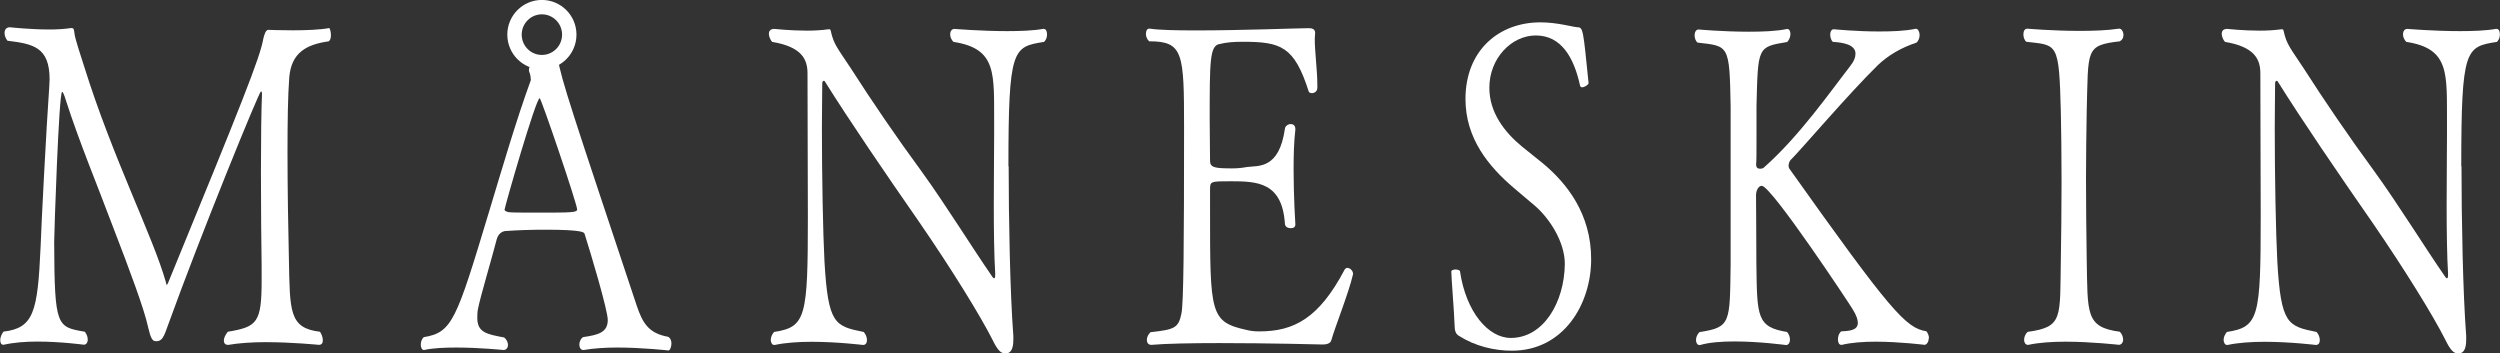
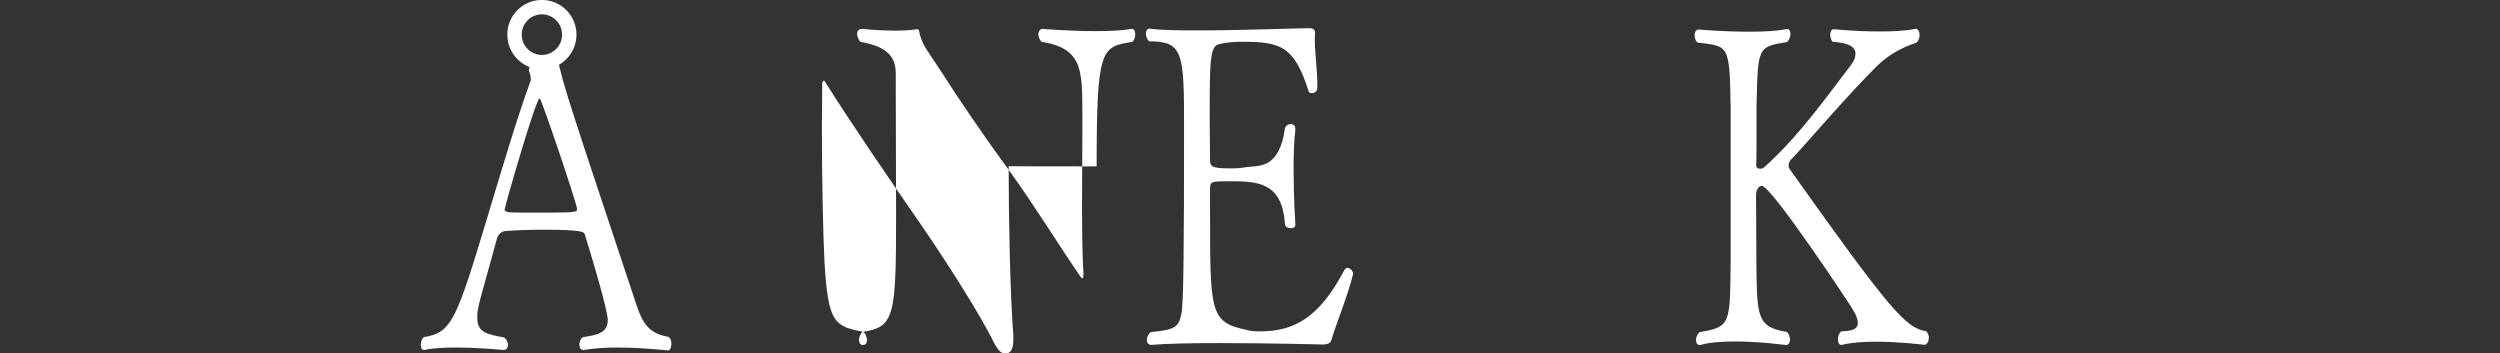
<svg xmlns="http://www.w3.org/2000/svg" id="new" viewBox="0 0 213.65 30.2">
  <rect x="0" y="0" width="213.65" height="30.2" fill="#333333" stroke="none" />
  <defs>
    <style>.cls-1{fill:#fff;}.cls-2{fill:none;stroke:#fff;stroke-miterlimit:10;stroke-width:1.23px;}</style>
  </defs>
-   <path class="cls-1" d="m28.28,2.99c0,.23-.03.42-.18.54-1.91.27-3.2.96-3.38,3.08-.12,1.58-.15,3.89-.15,6.4,0,3.12.06,6.55.12,9.17.09,4.39,0,5.86,2.65,6.17.12.15.25.46.25.73,0,.23-.09.39-.34.39,0,0-2.28-.23-4.58-.23-1.14,0-2.28.08-3.14.23h-.06c-.22,0-.34-.15-.34-.35,0-.23.12-.5.34-.77,2.52-.42,2.89-.77,2.89-4.43v-1.16c-.03-1.81-.06-5.05-.06-8.13,0-2.7.03-5.24.09-6.59,0-.15-.03-.23-.09-.23-.15,0-5.14,12.22-7.91,19.89-.4,1.16-.55,1.46-1.05,1.46h-.03c-.34,0-.46-.42-.65-1.19-.34-1.58-1.57-4.86-2.98-8.52-1.48-3.93-2.89-7.28-4.06-10.91-.15-.5-.25-.69-.31-.69-.28,0-.68,12.18-.68,12.83.03,7.28.22,7.25,2.62,7.67.18.23.25.46.25.69s-.12.39-.31.42c-.03,0-1.97-.27-4-.27-1.02,0-2.03.08-2.86.27h-.06c-.15,0-.25-.15-.25-.39,0-.19.09-.5.28-.73,2.58-.31,2.92-1.66,3.17-7.25.06-1.85.49-10.17.74-13.68,0-.23.03-.42.03-.62,0-2.78-1.42-3.04-3.6-3.31-.15-.19-.25-.42-.25-.65,0-.27.12-.5.46-.5,0,0,1.72.19,3.38.19.65,0,1.29-.04,1.82-.12h.09c.15,0,.18.08.22.42.03.46.62,2.16.83,2.85,2.43,7.79,5.88,14.53,6.98,18.42.03.15.06.27.09.27,0,0,.03-.08.09-.15,6.34-15.45,7.88-19.31,8.15-20.89.09-.42.22-.73.4-.77,0,0,.95.04,2.12.04,1.05,0,2.28-.04,3.11-.19.06,0,.15.31.15.58Z" />
  <path class="cls-1" d="m52.73,29.7c-1.02,0-2.05.07-2.84.21h-.06c-.19,0-.32-.21-.32-.46,0-.21.1-.5.32-.64,1.21-.18,2.11-.36,2.11-1.46,0-.85-1.47-5.76-1.98-7.36-.03-.14-.19-.36-3.39-.36-1.15,0-2.33.04-3.32.11-.19,0-.64.11-.8.71-.45,1.74-1.41,4.94-1.6,5.94-.06.28-.06.53-.06.78,0,1.24.8,1.39,2.3,1.67.22.18.32.43.32.64,0,.25-.16.43-.38.43-.03,0-2.05-.21-4.03-.21-.99,0-2.01.04-2.75.21h-.03c-.16,0-.26-.21-.26-.46,0-.21.06-.46.26-.64,2.43-.39,2.78-1.46,5.56-10.67,1.12-3.7,2.33-7.86,3.58-11.28v-.07c0-.18-.06-.53-.13-.64,0,0-.03-.07-.03-.14,0-.14.03-.32.16-.39.61-.39,1.14-.06,1.56-.78.13-.21.29-.32.42-.32.16,0,.29.11.32.43.29,1.85,1.29,4.76,6.75,21.16.51,1.53,1.05,2.38,2.68,2.67.22.11.29.36.29.57,0,.32-.13.6-.26.6,0,0-2.21-.25-4.38-.25Zm-6.61-21.31c-.32,0-3,9.32-3,9.53,0,.14.26.18.32.21.29.04,1.28.04,2.36.04,3.07,0,3.52,0,3.52-.28,0-.46-3.07-9.5-3.2-9.5Z" />
-   <path class="cls-1" d="m86.2,14.21c0,4.43.12,10.87.4,14.49v.35c0,.92-.31,1.16-.68,1.16-.4,0-.68-.31-1.11-1.19-1.01-2-3.38-5.86-6.21-9.98-2.92-4.2-6-8.71-8.12-12.1t-.06-.04c-.06,0-.15.08-.15.19,0,1.12-.03,2.43-.03,3.82,0,4.16.09,8.98.22,11.45.31,5.36.89,5.51,3.35,6.01.18.19.28.46.28.69s-.09.42-.34.42c0,0-2.18-.27-4.4-.27-1.14,0-2.25.08-3.14.27h-.06c-.15,0-.28-.19-.28-.42s.09-.46.28-.69c2.74-.42,2.89-1.27,2.89-9.91,0-3.47-.03-8.21-.03-12.18,0-1.19-.46-2.27-3.02-2.7-.12-.12-.28-.42-.28-.69,0-.23.12-.42.46-.42,0,0,1.38.15,2.8.15.65,0,1.29-.04,1.85-.12h.03c.06,0,.12,0,.15.15.25,1.16.58,1.46,1.72,3.2,1.78,2.78,3.85,5.82,6.06,8.83,2.06,2.85,4.22,6.36,6.03,8.98.06.08.09.12.15.12s.09-.08.09-.31v-.12c-.09-1.43-.12-3.62-.12-5.78,0-2.35.03-4.7.03-6.13v-.77c-.03-4.32.31-6.51-3.48-7.09-.18-.19-.28-.42-.28-.65s.12-.46.37-.46c0,0,2.25.19,4.49.19,1.14,0,2.25-.04,3.08-.19h.06c.18,0,.28.19.28.46,0,.23-.06.46-.25.65-2.68.42-3.05.54-3.05,10.64Z" />
+   <path class="cls-1" d="m86.2,14.21c0,4.43.12,10.87.4,14.49v.35c0,.92-.31,1.16-.68,1.16-.4,0-.68-.31-1.11-1.19-1.01-2-3.38-5.86-6.21-9.98-2.92-4.2-6-8.71-8.12-12.1t-.06-.04c-.06,0-.15.08-.15.19,0,1.12-.03,2.43-.03,3.82,0,4.16.09,8.98.22,11.45.31,5.36.89,5.51,3.35,6.01.18.19.28.46.28.69s-.09.42-.34.42h-.06c-.15,0-.28-.19-.28-.42s.09-.46.28-.69c2.74-.42,2.89-1.27,2.89-9.91,0-3.47-.03-8.21-.03-12.18,0-1.19-.46-2.27-3.02-2.7-.12-.12-.28-.42-.28-.69,0-.23.12-.42.46-.42,0,0,1.38.15,2.8.15.65,0,1.29-.04,1.85-.12h.03c.06,0,.12,0,.15.15.25,1.16.58,1.46,1.72,3.2,1.78,2.78,3.85,5.82,6.06,8.83,2.06,2.85,4.22,6.36,6.03,8.98.06.08.09.12.15.12s.09-.08.09-.31v-.12c-.09-1.43-.12-3.62-.12-5.78,0-2.35.03-4.7.03-6.13v-.77c-.03-4.32.31-6.51-3.48-7.09-.18-.19-.28-.42-.28-.65s.12-.46.37-.46c0,0,2.25.19,4.49.19,1.14,0,2.25-.04,3.08-.19h.06c.18,0,.28.19.28.46,0,.23-.06.46-.25.65-2.68.42-3.05.54-3.05,10.64Z" />
  <path class="cls-1" d="m113.77,29.09c-.06.19-.25.35-.74.35,0,0-4.58-.12-8.8-.12-2.34,0-4.58.04-5.82.15h-.03c-.25,0-.37-.19-.37-.42,0-.19.09-.46.31-.66,2.06-.23,2.4-.35,2.65-1.62.18-.89.22-5.97.22-15.84,0-6.4-.06-7.4-2.98-7.4-.18-.15-.28-.42-.28-.62,0-.27.09-.46.28-.46h.06c.8.12,2.28.15,3.97.15,3.82,0,8.77-.19,9.51-.19h.09c.15,0,.55,0,.55.39v.04c0,.15-.03.31-.03.5,0,1.12.22,2.66.22,3.93v.23c0,.31-.25.46-.46.46-.12,0-.25-.04-.28-.15-1.23-3.85-2.37-4.24-5.63-4.24-.74,0-1.38.04-1.97.19-.86.12-.86,1.46-.86,6.4,0,1.19.03,2.47.03,3.58,0,.58.4.65,1.88.65.46,0,.86-.04,1.29-.12.98-.12,2.74.19,3.23-3.28.03-.23.28-.39.49-.39s.4.12.4.42v.08c-.12.96-.15,2.2-.15,3.39,0,2.39.15,4.66.15,4.66v.04c0,.23-.18.31-.4.31-.25,0-.46-.12-.49-.35-.22-3.58-2.37-3.66-4.62-3.66-1.72,0-1.78,0-1.78.69v1.81c0,8.83,0,9.52,3.14,10.21.31.08.65.12,1.08.12,2.95,0,5.08-1.12,7.26-5.24.06-.12.15-.19.25-.19.25,0,.49.27.49.5v.04c-.37,1.62-1.54,4.51-1.85,5.63Z" />
-   <path class="cls-1" d="m129.2,29.97c-1.51,0-3.14-.39-4.52-1.27-.25-.15-.37-.39-.37-.89-.03-1.08-.28-4.05-.28-4.59-.03-.12.18-.19.37-.19s.37.08.37.15c.52,3.51,2.43,5.7,4.34,5.7,2.8,0,4.58-3.04,4.62-6.32,0-1.85-1.26-3.85-2.55-4.97-.58-.5-1.2-1-1.82-1.54-2.12-1.81-4.12-4.2-4.12-7.59,0-4.16,2.86-6.55,6.4-6.55,1.45,0,2.74.39,3.17.42.49,0,.49.23.95,4.78,0,.12-.34.35-.55.35-.09,0-.15-.04-.18-.15-.52-2.39-1.6-4.28-3.78-4.28-2.06,0-3.97,1.93-3.97,4.47,0,2.12,1.29,3.78,2.77,5.01.55.46,1.17.92,1.78,1.43,2.09,1.73,4.15,4.35,4.15,8.21s-2.37,7.82-6.77,7.82Z" />
  <path class="cls-1" d="m164.83,28.89c0,.31-.15.54-.34.58-.03,0-2.12-.27-4.22-.27-1.05,0-2.09.08-2.86.27h-.06c-.18,0-.28-.19-.28-.46s.09-.54.28-.69c.58-.04,1.42-.04,1.42-.73,0-.27-.12-.66-.46-1.19-.12-.23-6.92-10.52-7.75-10.52-.28,0-.49.39-.49.81,0,.08.03,4.05.03,5.86.06,4.51.03,5.4,2.62,5.82.18.19.25.46.25.66,0,.23-.09.42-.31.46-.03,0-2.25-.31-4.43-.31-1.11,0-2.18.08-2.95.31h-.06c-.15,0-.28-.19-.28-.42s.09-.5.31-.69c2.68-.42,2.58-.77,2.65-5.82v-13.45c-.09-5.32-.15-5.16-2.83-5.47-.18-.15-.25-.42-.25-.62,0-.27.12-.5.34-.5,0,0,2.09.19,4.28.19,1.17,0,2.37-.04,3.26-.23h.06c.15,0,.25.19.25.42s-.09.5-.28.69c-2.55.42-2.49.42-2.62,5.47v3.04c0,.93,0,1.66-.03,1.93v.04c0,.27.15.35.34.35.12,0,.28-.04.34-.12,3.02-2.66,5.78-6.63,7.32-8.6.37-.46.49-.81.49-1.12,0-.81-1.2-.96-1.94-1-.15-.15-.22-.42-.22-.62,0-.23.09-.46.31-.46,0,0,1.88.19,3.88.19,1.11,0,2.22-.04,3.11-.23h.03c.18,0,.31.27.31.54,0,.23-.09.5-.28.65-1.29.42-2.4,1.08-3.26,1.89-2.49,2.43-6.65,7.32-7.48,8.13-.09.08-.18.31-.18.5,0,.08.03.19.06.23,8.68,12.22,9.97,13.64,11.72,13.91.15.19.22.42.22.58Z" />
-   <path class="cls-1" d="m181.45,29.01c0,.23-.12.42-.34.46-.03,0-2.34-.27-4.62-.27-1.14,0-2.28.08-3.14.27h-.06c-.18,0-.31-.19-.31-.42s.09-.5.31-.69c3.05-.42,2.74-1.19,2.83-6.21.03-1.85.06-4.32.06-6.63s-.03-4.55-.06-5.9c-.15-6.05-.28-5.74-2.95-6.05-.18-.15-.25-.42-.25-.62,0-.27.09-.5.34-.5,0,0,2.15.19,4.46.19,1.17,0,2.37-.04,3.35-.19h.06c.18,0,.34.27.34.54,0,.23-.09.42-.31.54-2.98.35-2.68.69-2.83,6.01-.03,1.85-.06,3.78-.06,5.7,0,2.31.03,4.66.06,6.9.09,4.66-.12,5.82,2.83,6.21.18.19.28.42.28.66Z" />
-   <path class="cls-1" d="m210.36,14.21c0,4.43.12,10.87.4,14.49v.35c0,.92-.31,1.16-.68,1.16-.4,0-.68-.31-1.11-1.19-1.01-2-3.38-5.86-6.21-9.98-2.92-4.2-6-8.71-8.12-12.1t-.06-.04c-.06,0-.15.08-.15.19,0,1.12-.03,2.43-.03,3.82,0,4.16.09,8.98.22,11.45.31,5.36.89,5.51,3.35,6.01.18.19.28.46.28.69s-.09.42-.34.42c0,0-2.18-.27-4.4-.27-1.14,0-2.25.08-3.14.27h-.06c-.15,0-.28-.19-.28-.42s.09-.46.28-.69c2.74-.42,2.89-1.27,2.89-9.91,0-3.47-.03-8.21-.03-12.18,0-1.19-.46-2.27-3.02-2.7-.12-.12-.28-.42-.28-.69,0-.23.12-.42.46-.42,0,0,1.38.15,2.8.15.65,0,1.29-.04,1.85-.12h.03c.06,0,.12,0,.15.15.25,1.16.58,1.46,1.72,3.2,1.78,2.78,3.85,5.82,6.06,8.83,2.06,2.85,4.22,6.36,6.03,8.98.06.08.09.12.15.12s.09-.08.09-.31v-.12c-.09-1.43-.12-3.62-.12-5.78,0-2.35.03-4.7.03-6.13v-.77c-.03-4.32.31-6.51-3.48-7.09-.18-.19-.28-.42-.28-.65s.12-.46.37-.46c0,0,2.25.19,4.49.19,1.14,0,2.25-.04,3.08-.19h.06c.18,0,.28.19.28.46,0,.23-.06.46-.25.65-2.68.42-3.05.54-3.05,10.64Z" />
  <ellipse class="cls-2" cx="46.31" cy="2.96" rx="2.34" ry="2.35" />
</svg>